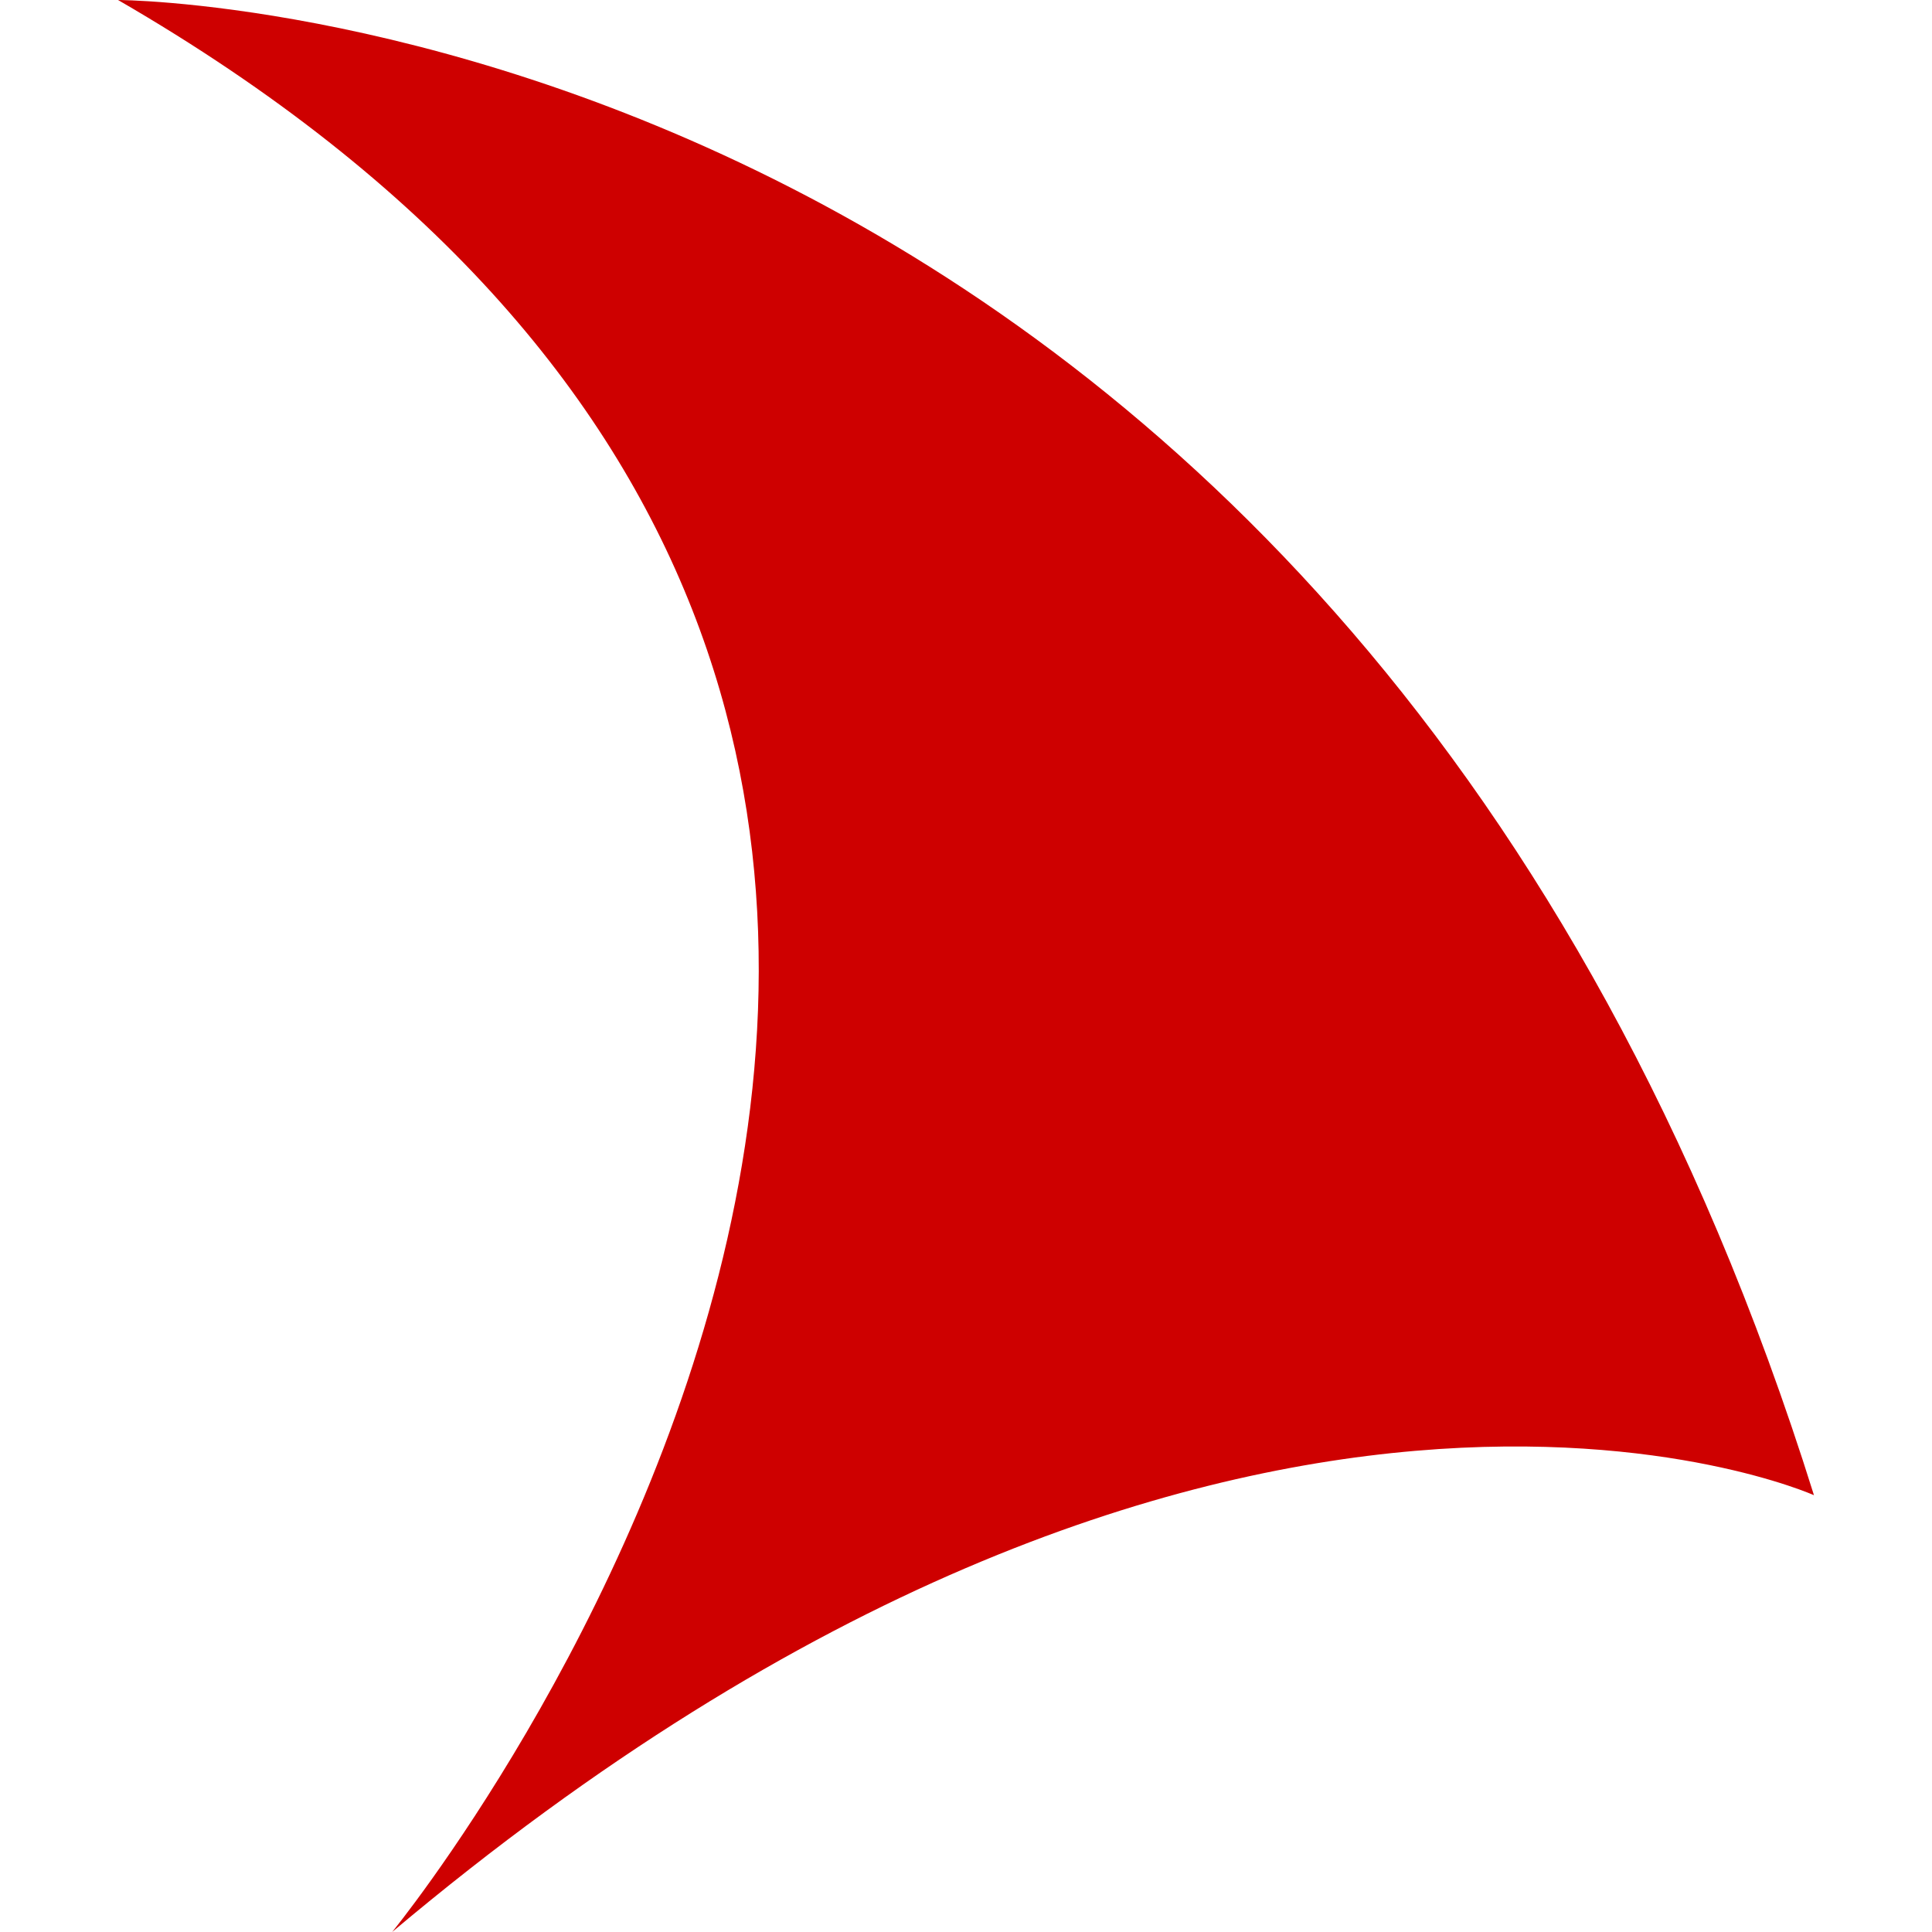
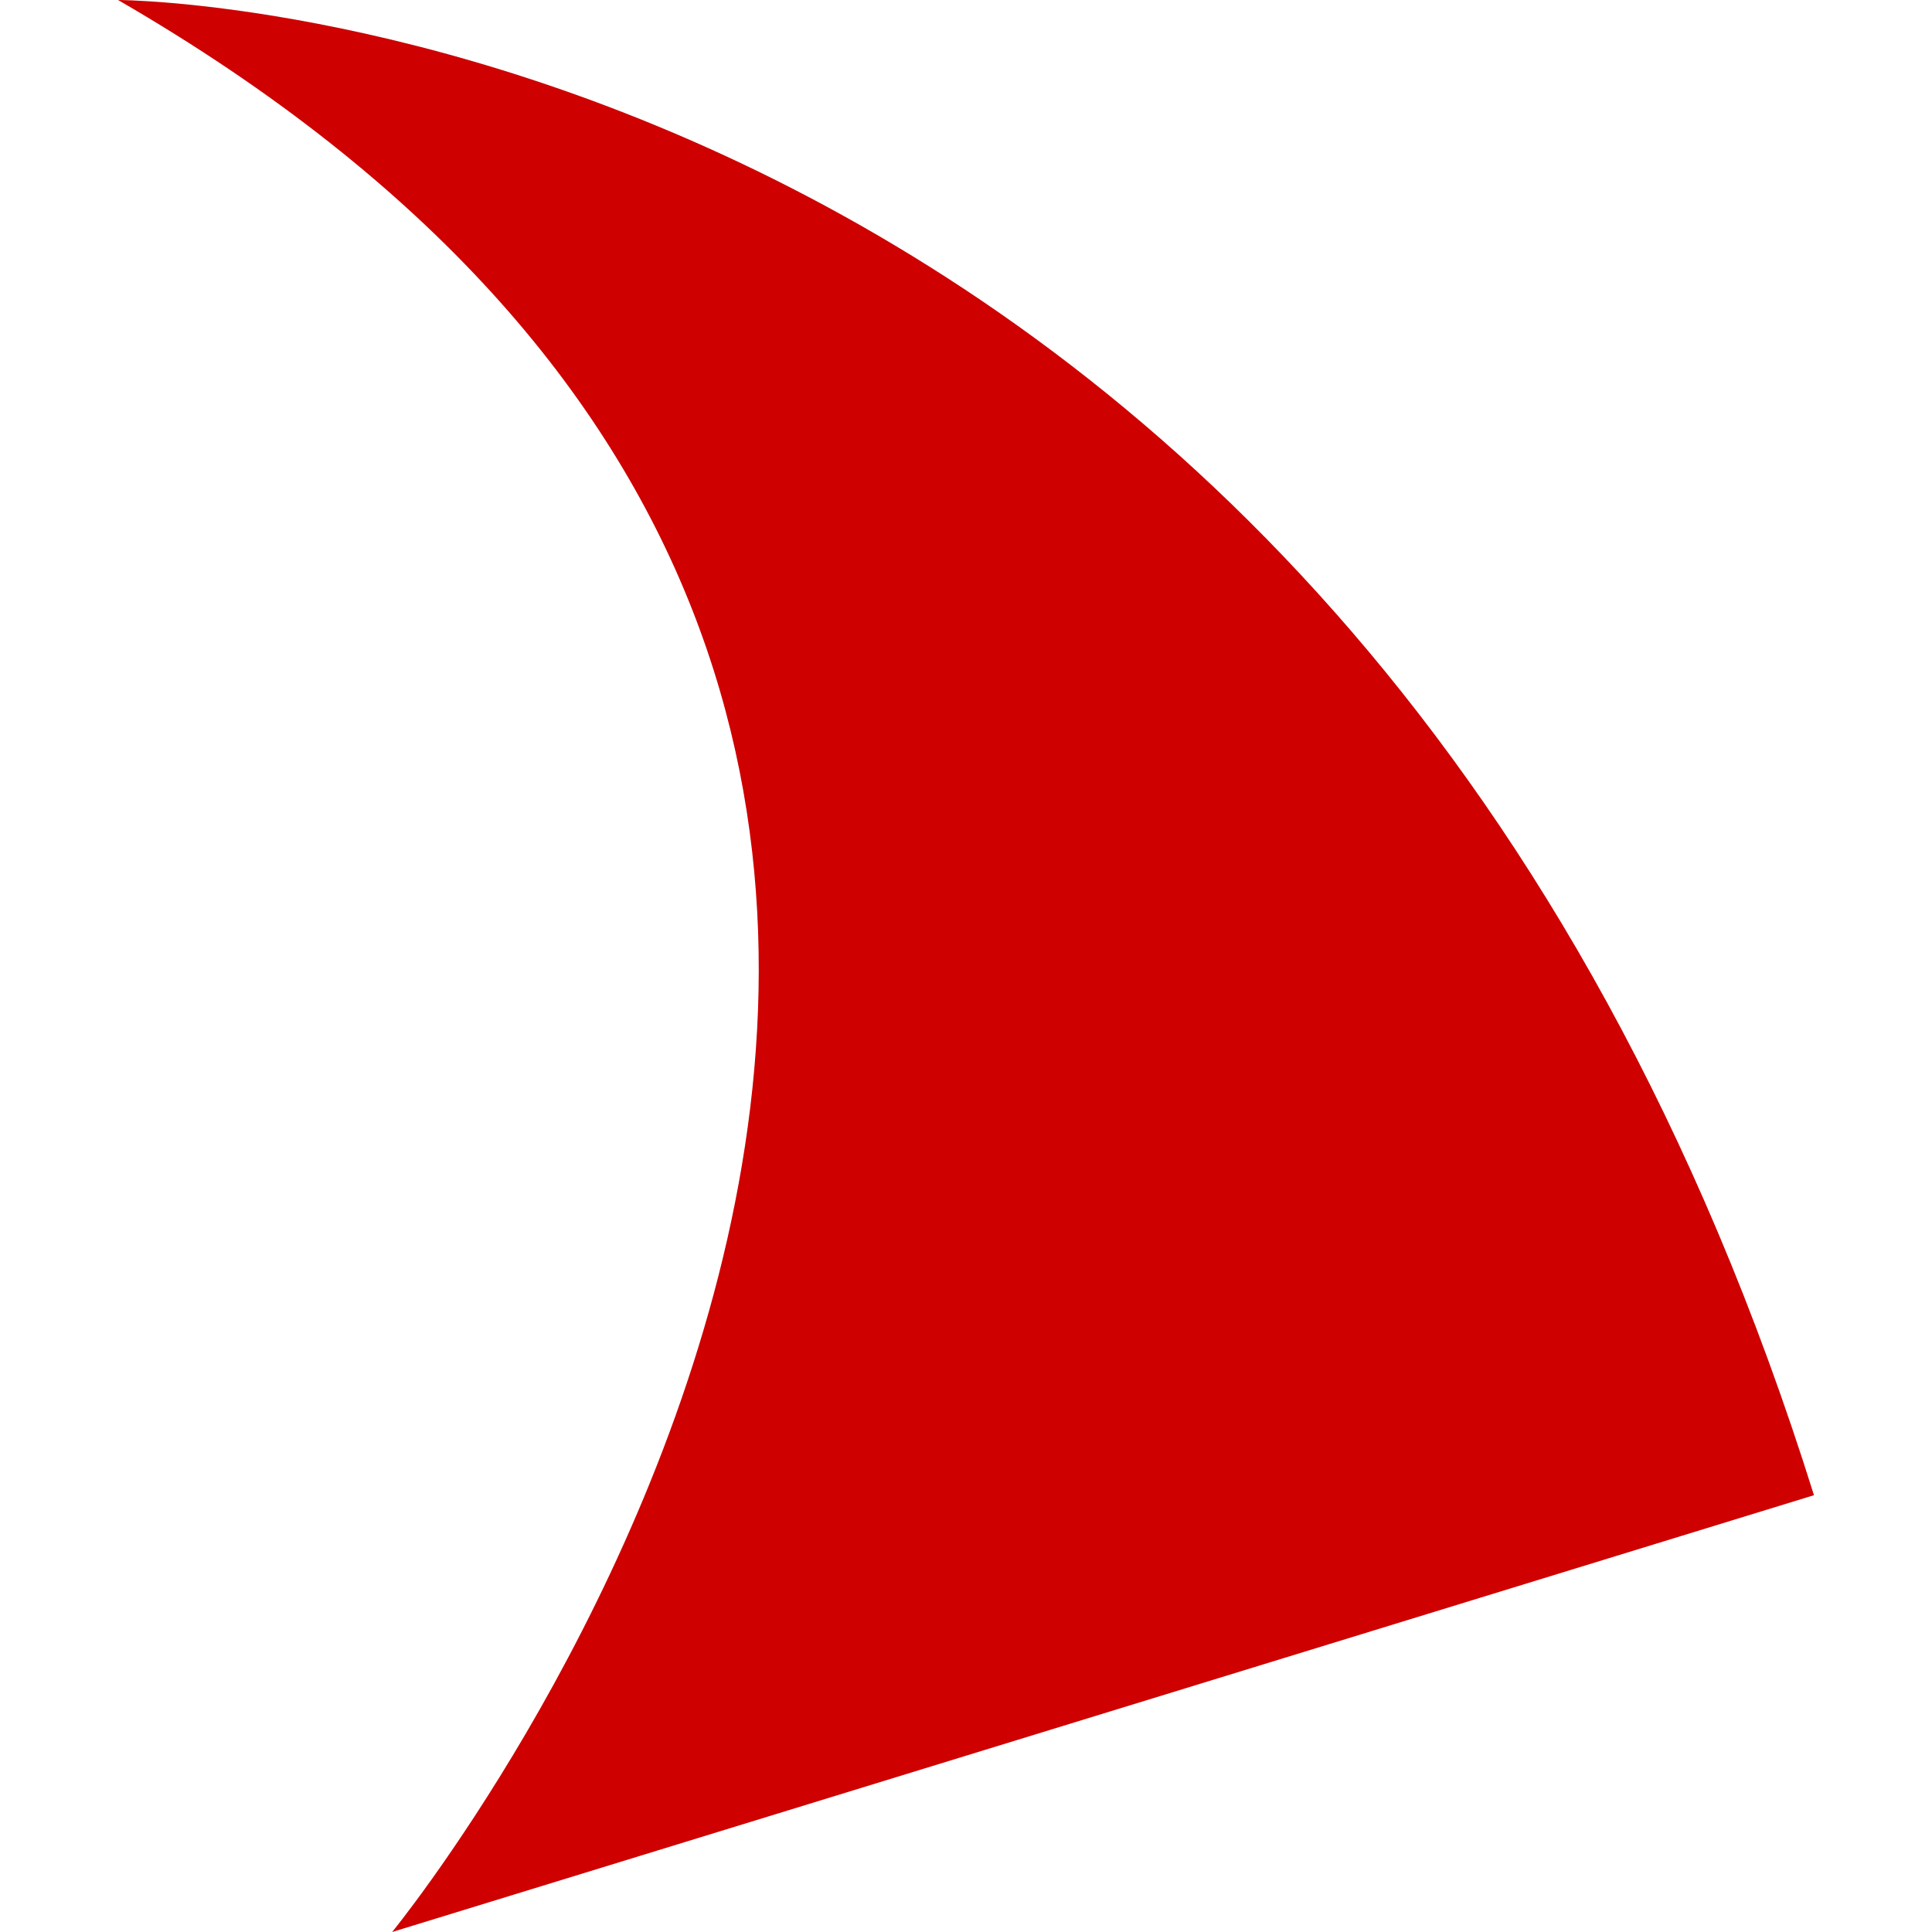
<svg xmlns="http://www.w3.org/2000/svg" viewBox="0 0 38.36 43.7" width="32" height="32">
-   <path style="stroke:none;fill-rule:nonzero;fill:#ce0000;fill-opacity:1;" d="M 6.2 43.7 C 6.2 43.7 28.48 16.48 0 0 C 0 0 27.79 0.05 38.36 33.82 C 38.36 33.82 25.04 27.85 6.2 43.7" />
+   <path style="stroke:none;fill-rule:nonzero;fill:#ce0000;fill-opacity:1;" d="M 6.2 43.7 C 6.2 43.7 28.48 16.48 0 0 C 0 0 27.79 0.05 38.36 33.82 " />
</svg>